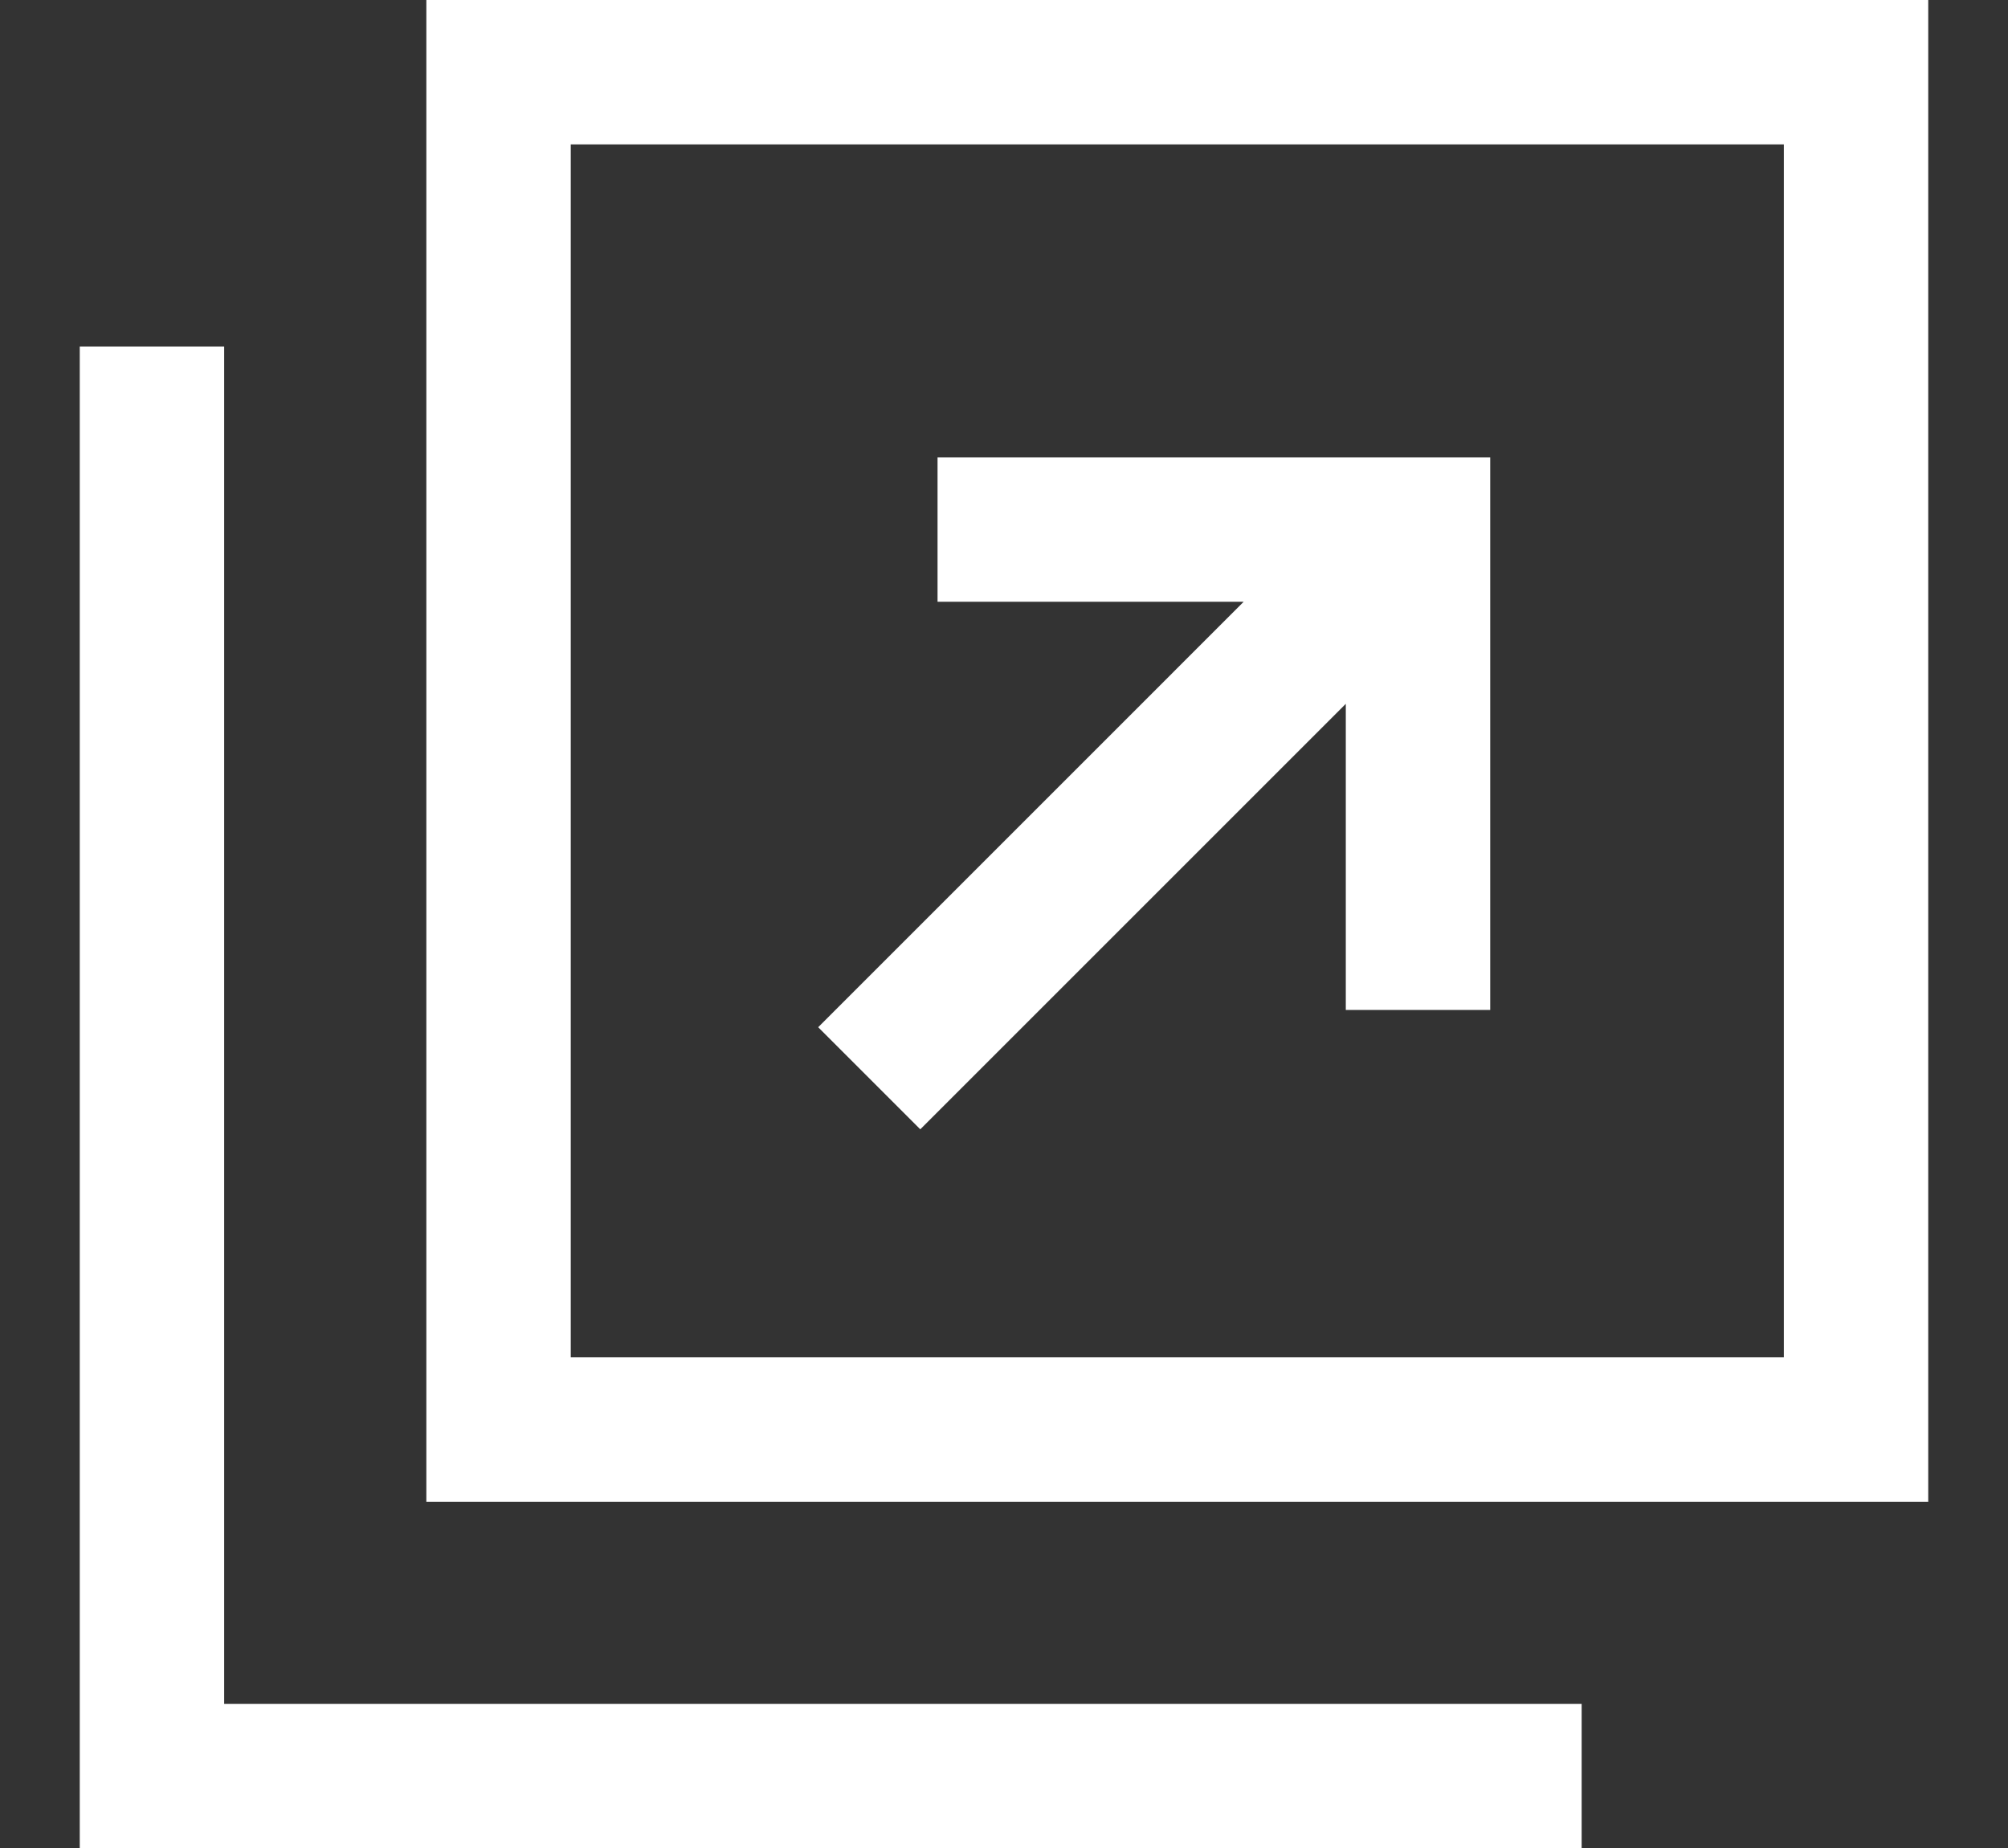
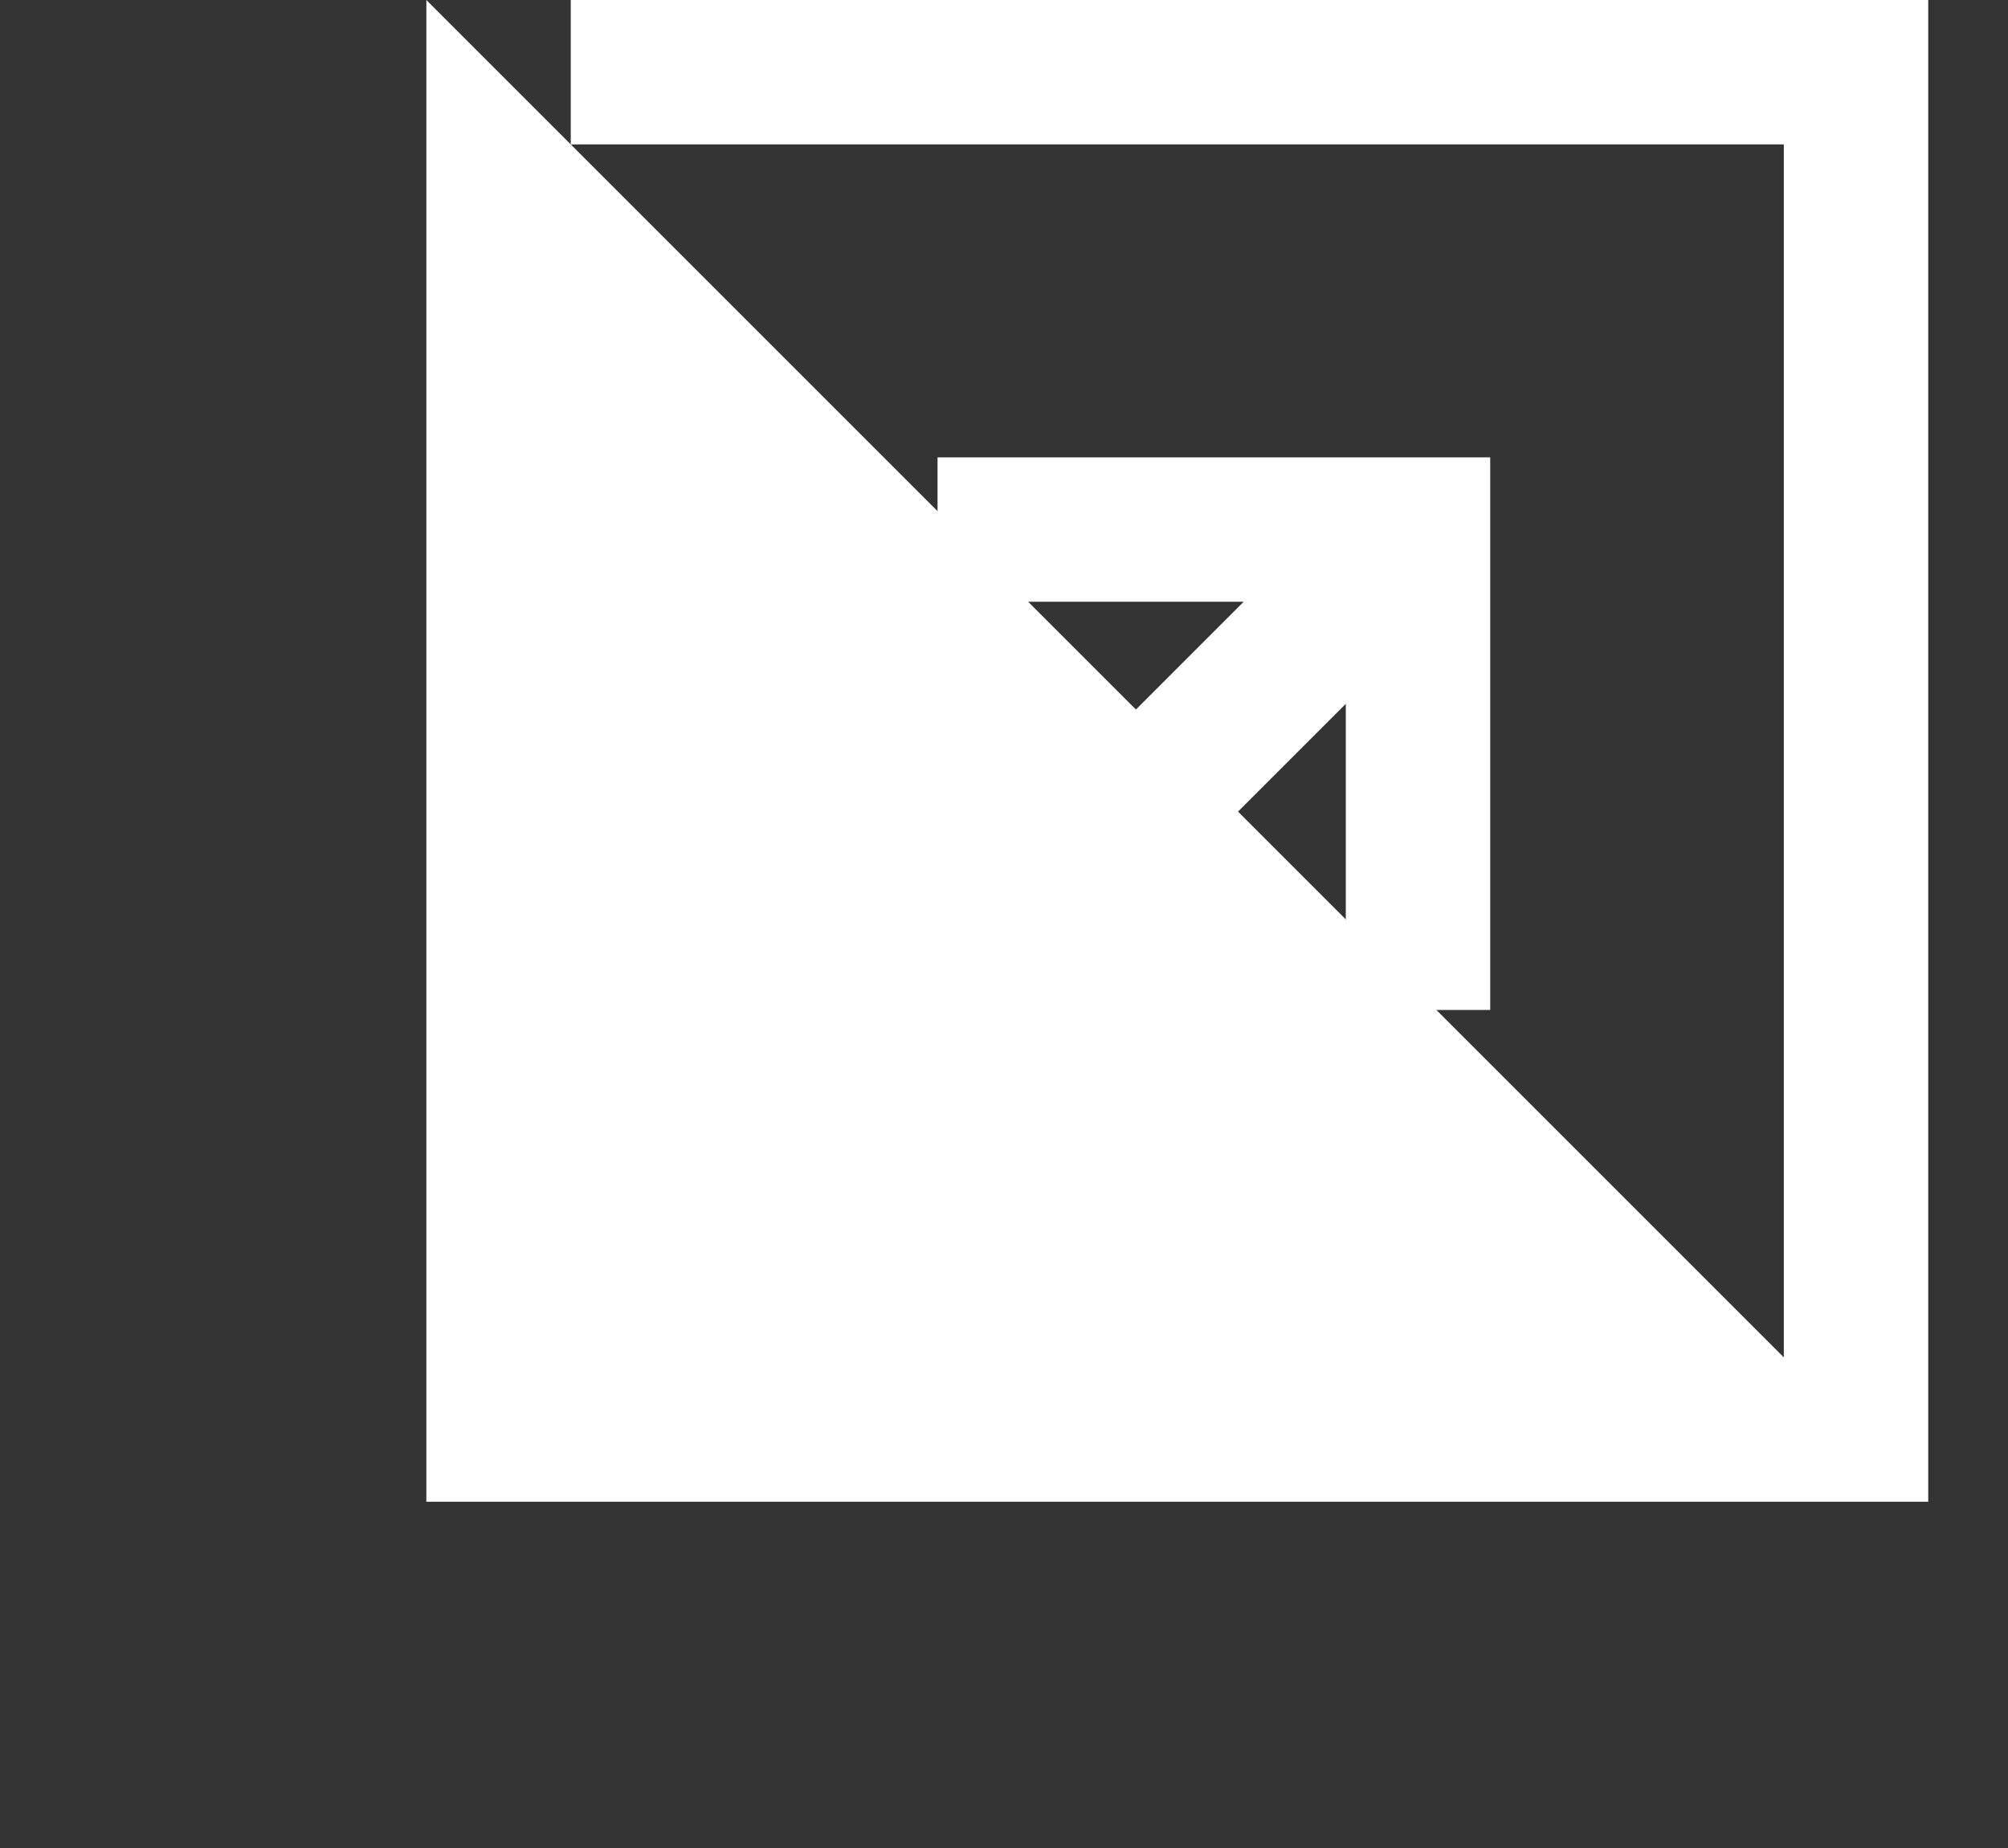
<svg xmlns="http://www.w3.org/2000/svg" version="1.1" id="icon_link" x="0px" y="0px" width="856px" height="788px" viewBox="0 0 856 788">
  <rect x="0" y="0" width="856" height="788" fill="#333333" stroke="none" />
  <g>
-     <path fill="#FFFFFF" d="M181.75,0v640.25H822V0H181.75z M760.437,578.688H243.312V61.563h517.125V578.688z" />
-     <polygon fill="#FFFFFF" points="95.562,726.438 95.562,455.563 95.562,209.313 95.562,147.75 34,147.75 34,788 674.25,788    674.25,726.438 612.687,726.438  " />
+     <path fill="#FFFFFF" d="M181.75,0v640.25H822V0H181.75z H243.312V61.563h517.125V578.688z" />
    <polygon fill="#FFFFFF" points="392.312,481.463 573.705,300.07 573.705,430.577 635.267,430.577 635.267,194.981 399.672,194.981    399.672,256.543 530.178,256.543 348.786,437.936  " />
  </g>
</svg>